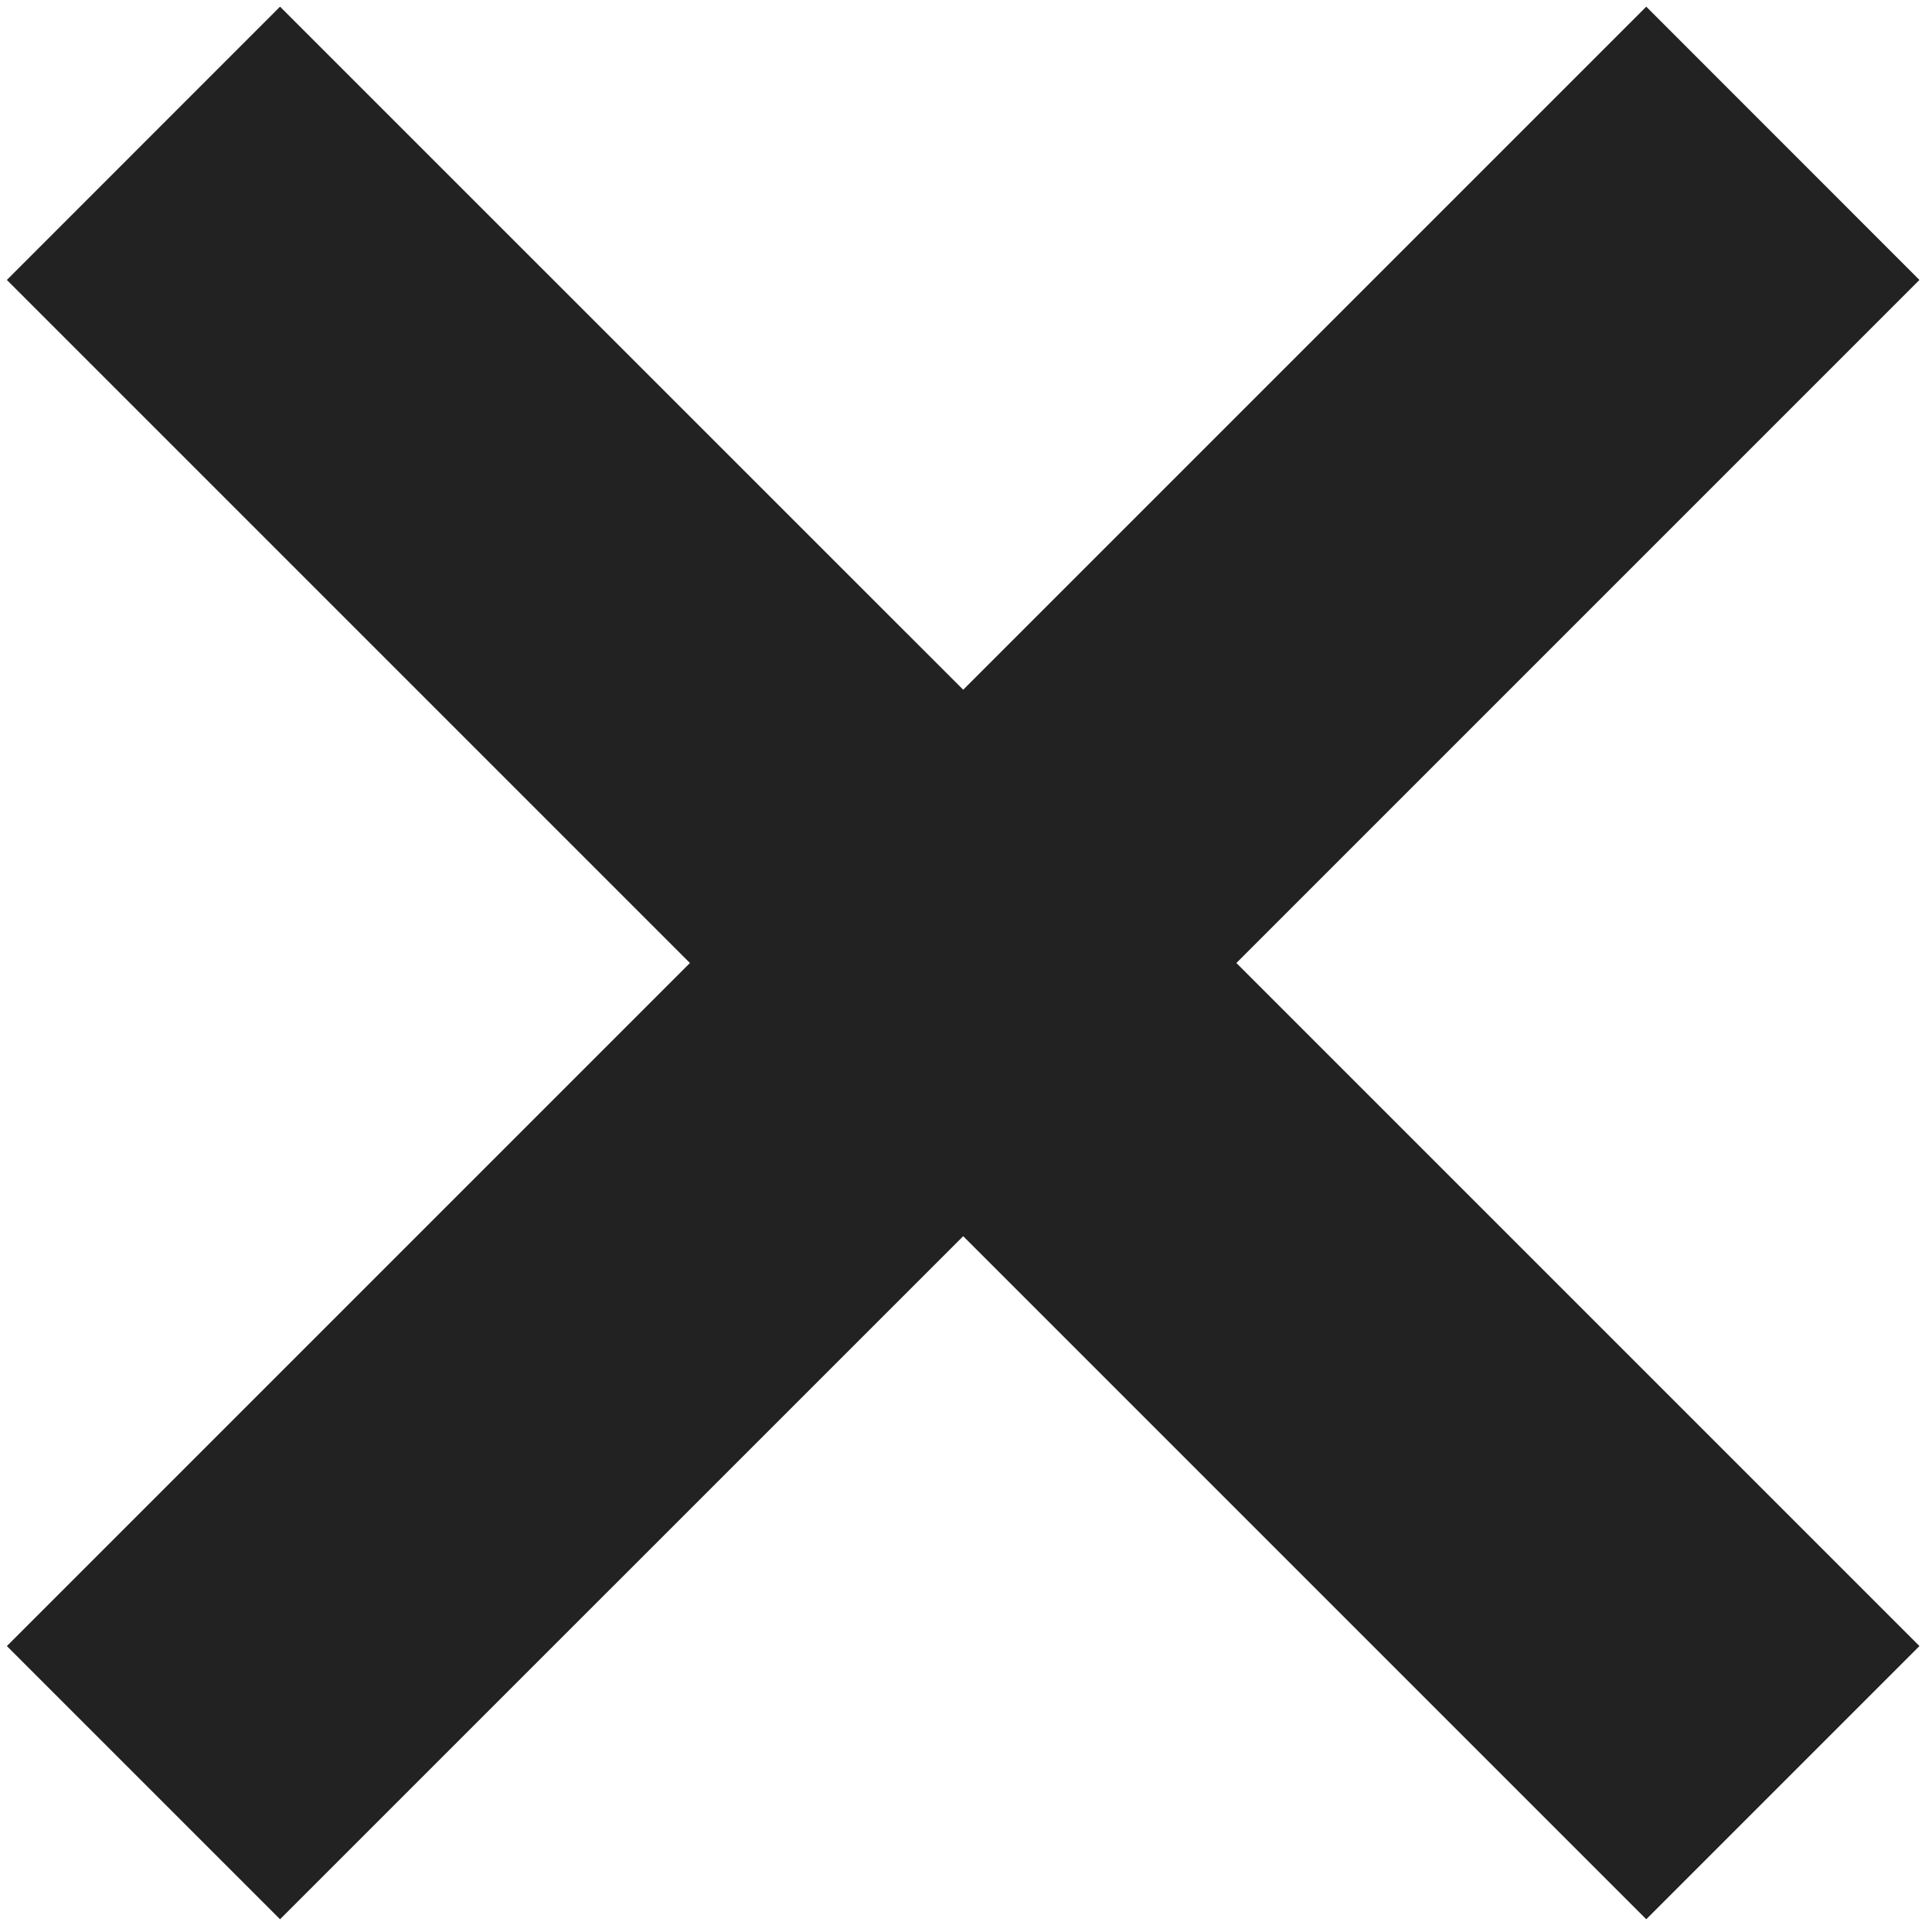
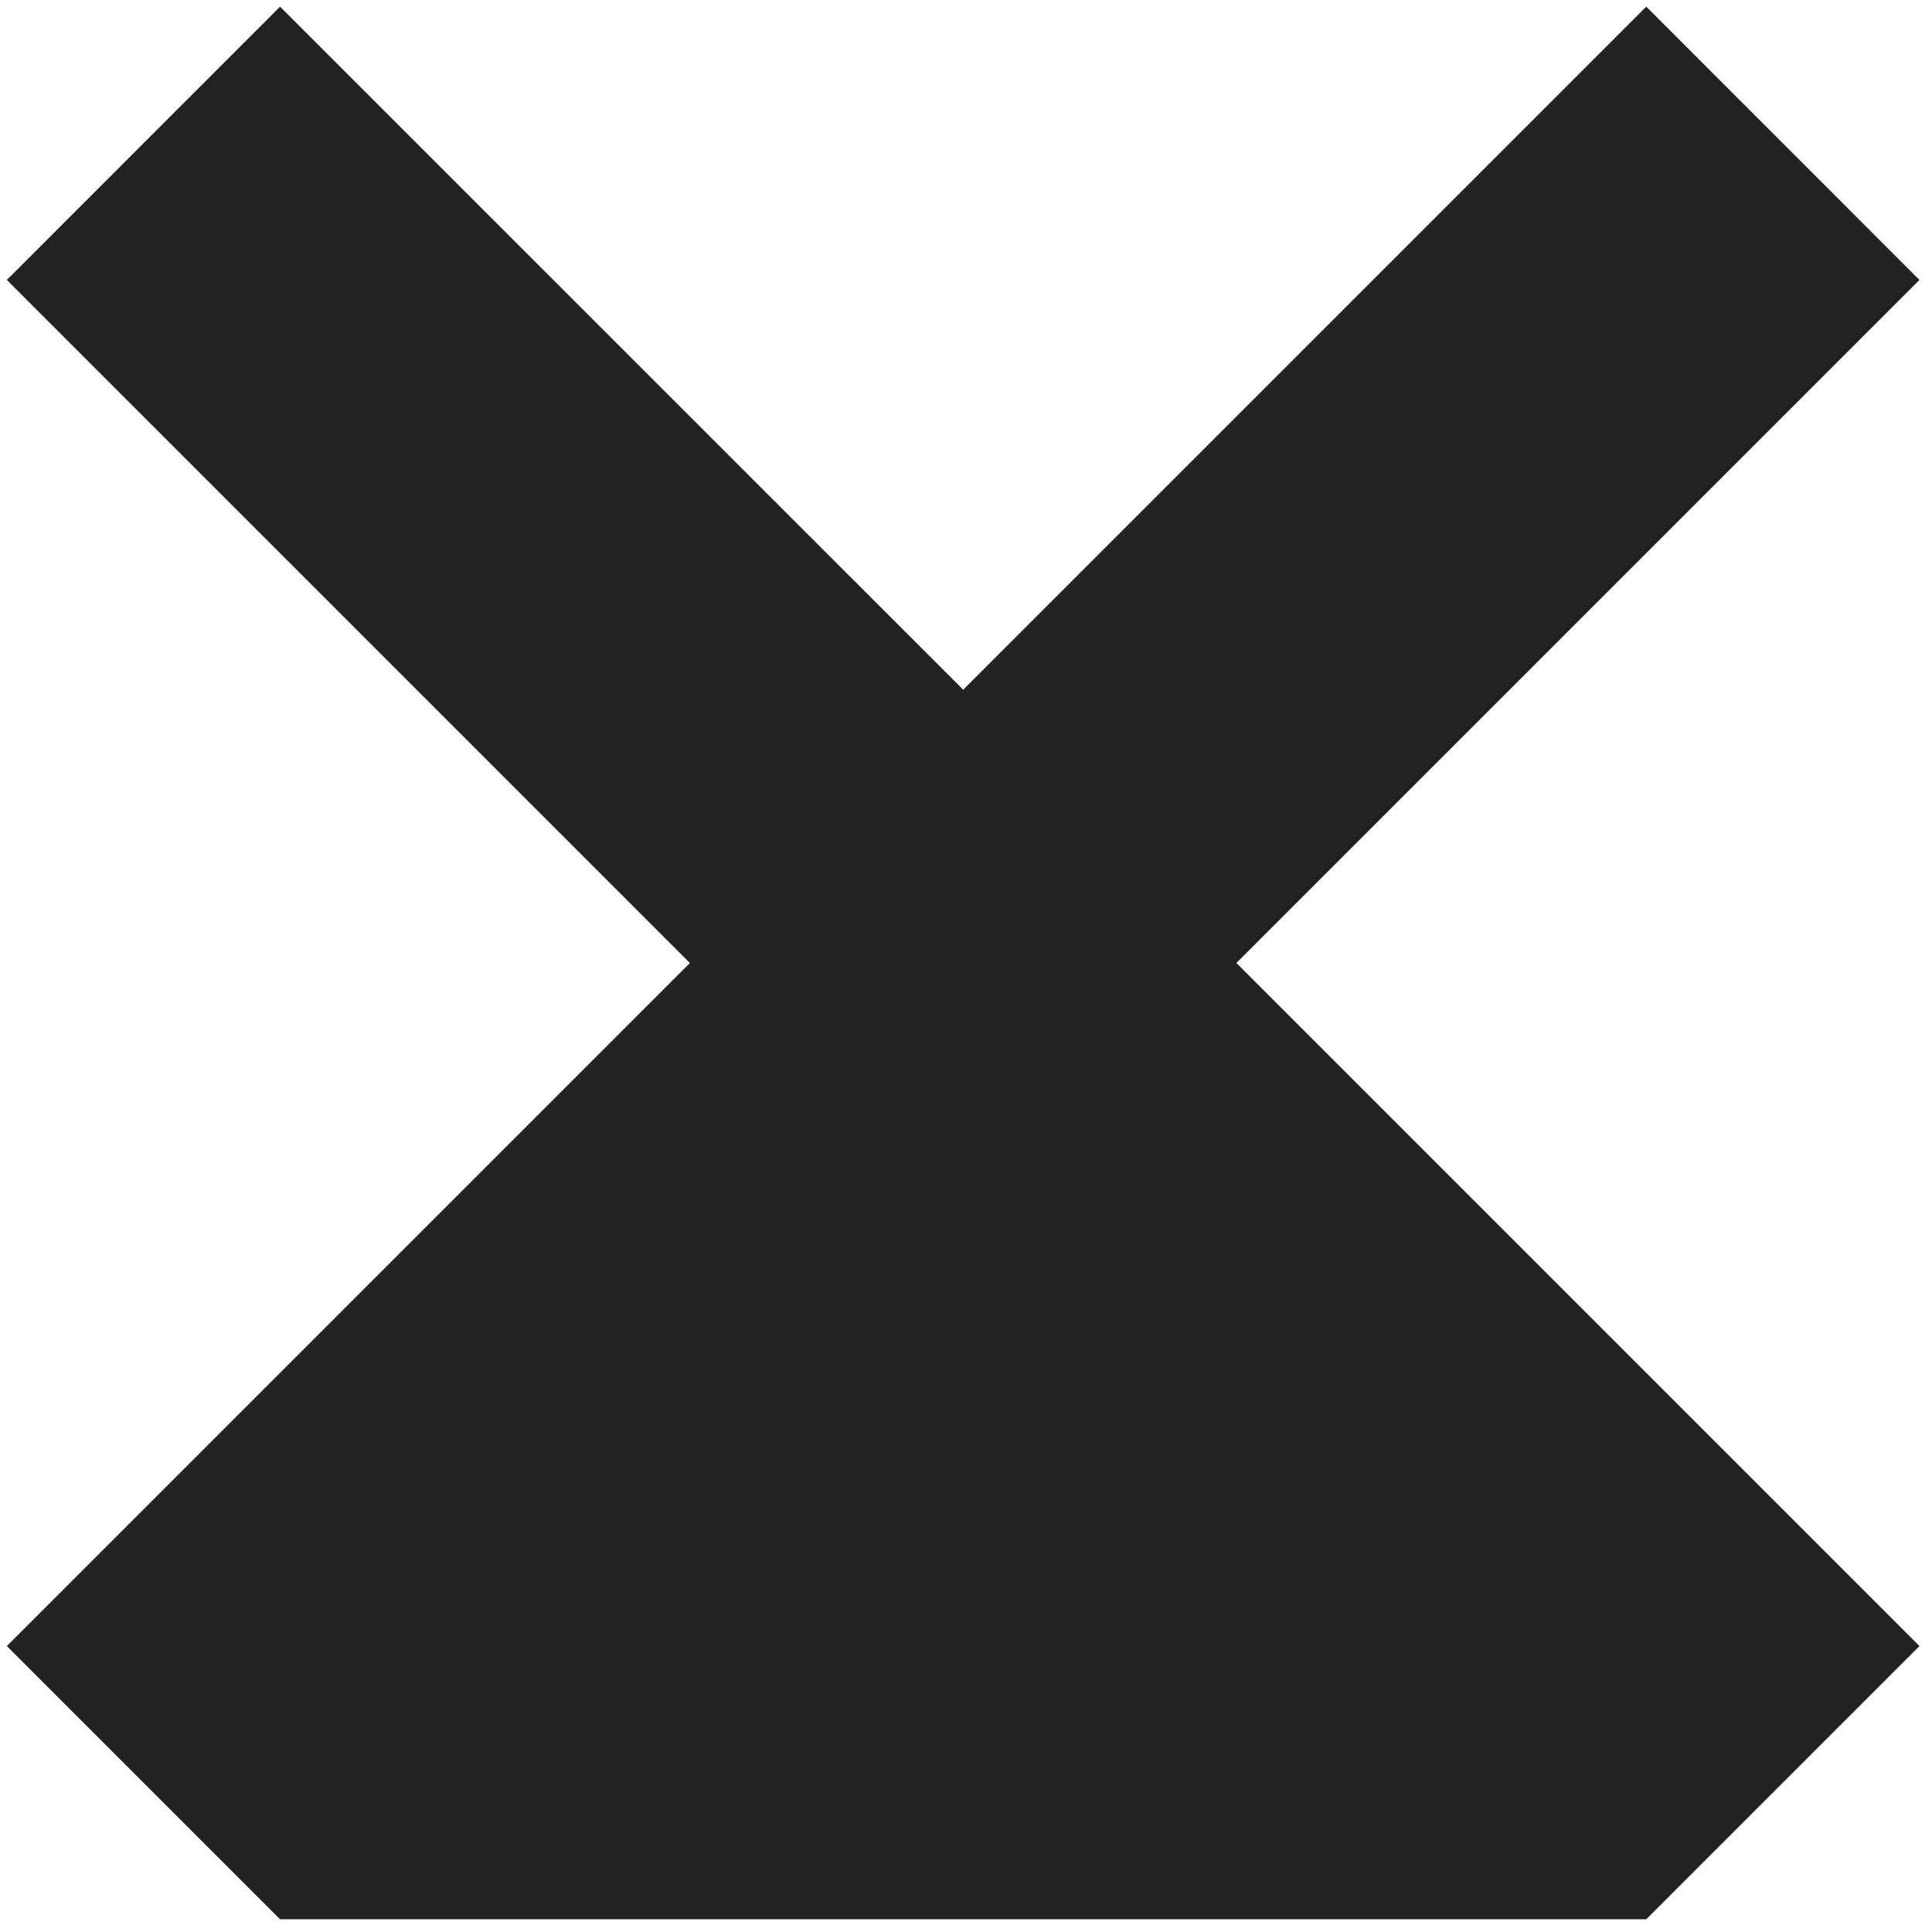
<svg xmlns="http://www.w3.org/2000/svg" width="20" height="20" viewBox="0 0 20 20" fill="none">
-   <path fill-rule="evenodd" clip-rule="evenodd" d="M2.899 0.069L0.071 2.898L7.142 9.969L0.071 17.04L2.899 19.868L9.971 12.797L17.042 19.868L19.87 17.04L12.799 9.969L19.87 2.898L17.042 0.069L9.971 7.14L2.899 0.069Z" fill="#222222" />
+   <path fill-rule="evenodd" clip-rule="evenodd" d="M2.899 0.069L0.071 2.898L7.142 9.969L0.071 17.04L2.899 19.868L17.042 19.868L19.87 17.04L12.799 9.969L19.87 2.898L17.042 0.069L9.971 7.14L2.899 0.069Z" fill="#222222" />
</svg>